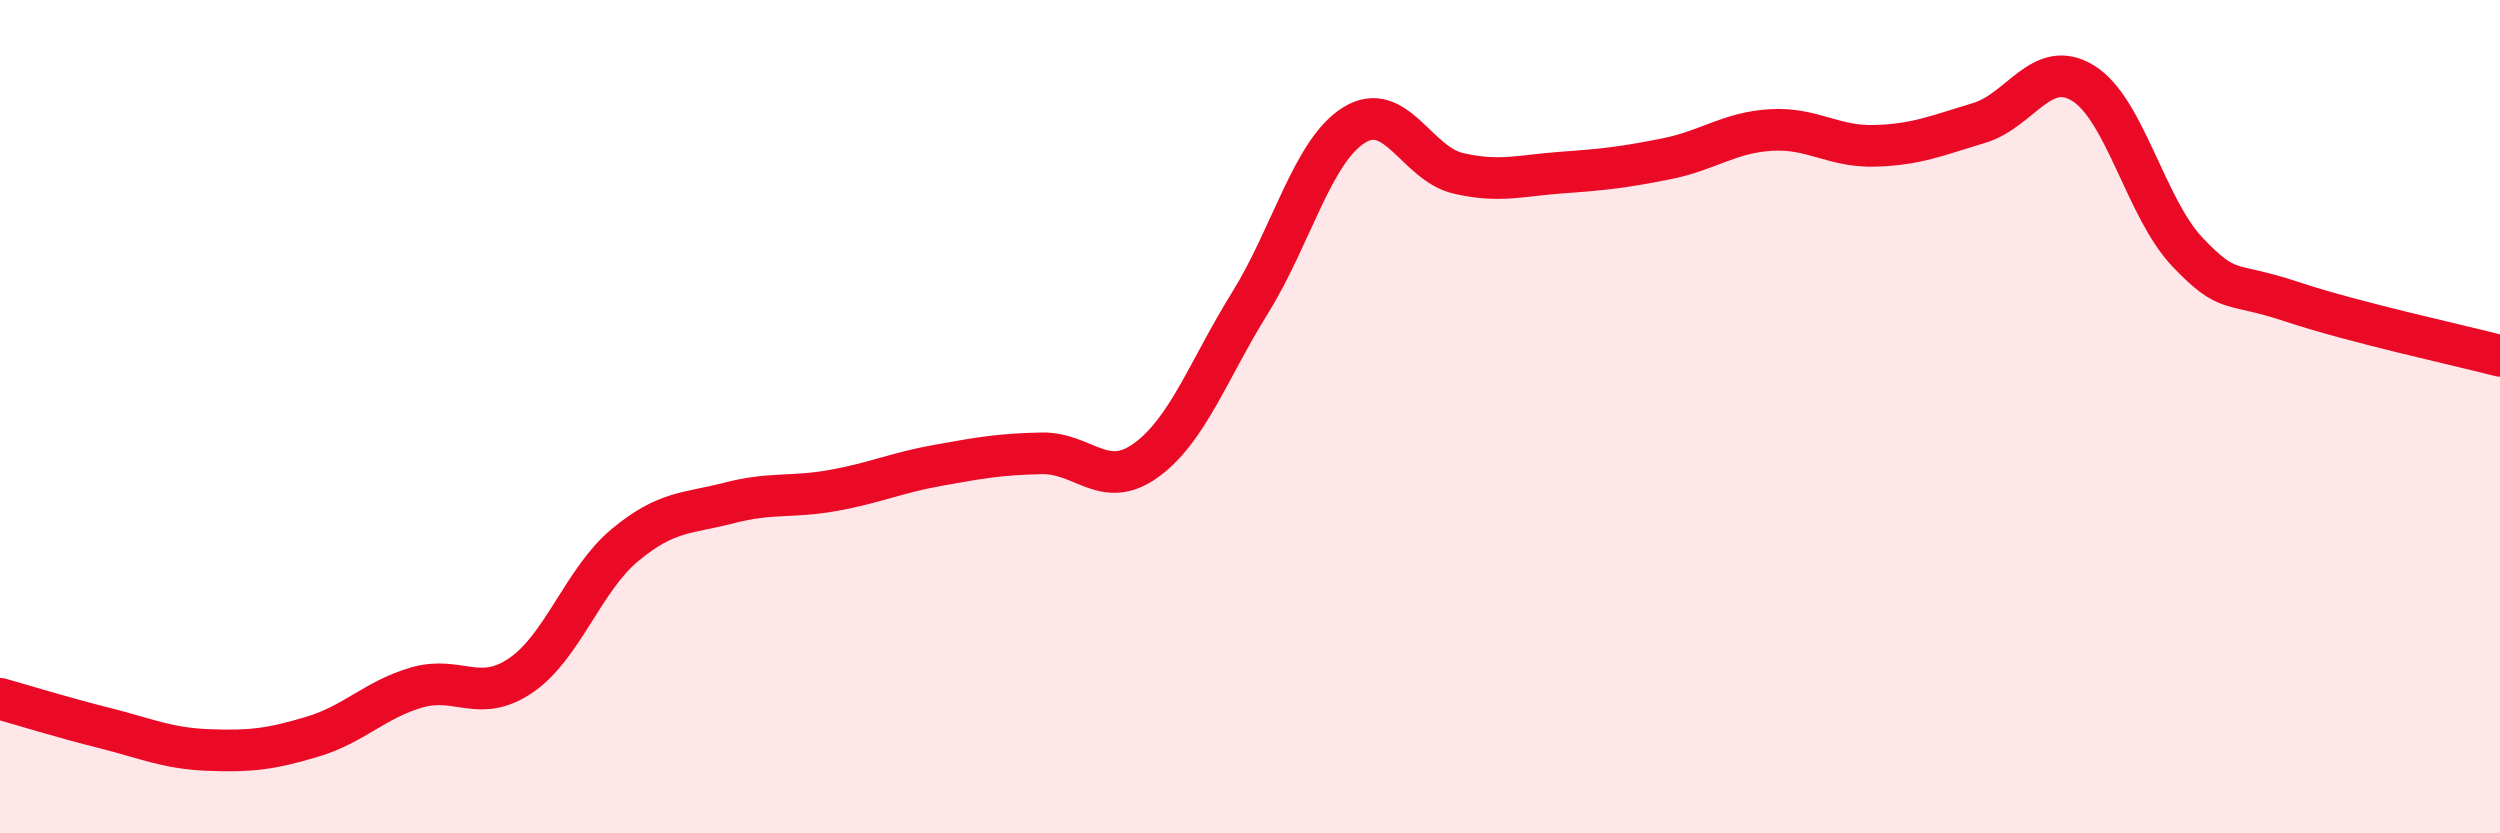
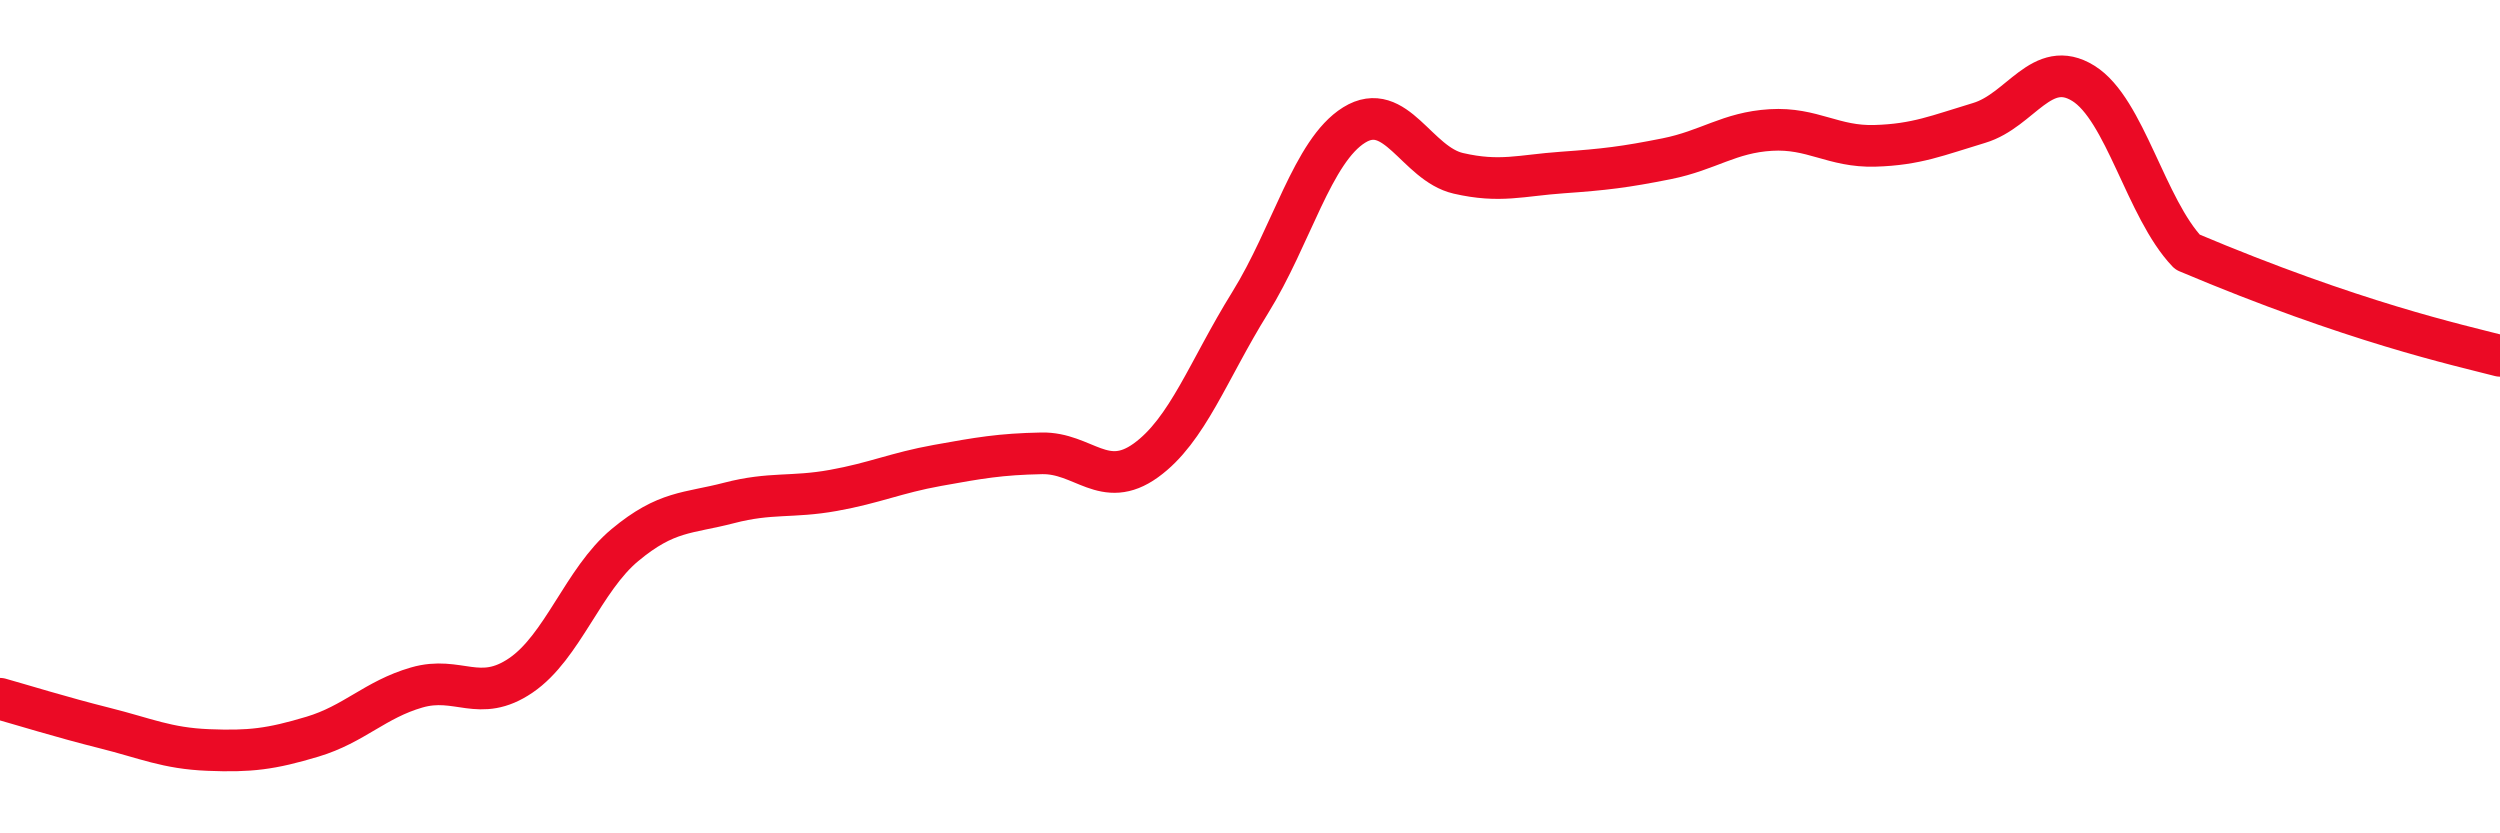
<svg xmlns="http://www.w3.org/2000/svg" width="60" height="20" viewBox="0 0 60 20">
-   <path d="M 0,16.77 C 0.5,16.91 1.5,17.22 2.5,17.47 C 3.5,17.72 4,17.96 5,18 C 6,18.04 6.5,17.98 7.5,17.68 C 8.5,17.38 9,16.79 10,16.5 C 11,16.21 11.5,16.89 12.5,16.21 C 13.5,15.53 14,13.91 15,13.08 C 16,12.25 16.5,12.33 17.5,12.07 C 18.5,11.81 19,11.95 20,11.77 C 21,11.59 21.5,11.35 22.5,11.17 C 23.5,10.99 24,10.9 25,10.88 C 26,10.86 26.5,11.77 27.5,11.05 C 28.5,10.33 29,8.88 30,7.27 C 31,5.66 31.5,3.62 32.5,3 C 33.5,2.38 34,3.93 35,4.16 C 36,4.39 36.5,4.21 37.5,4.14 C 38.5,4.07 39,4.01 40,3.81 C 41,3.61 41.5,3.18 42.5,3.12 C 43.5,3.06 44,3.53 45,3.5 C 46,3.47 46.5,3.25 47.5,2.95 C 48.5,2.65 49,1.38 50,2 C 51,2.62 51.5,5 52.5,6.05 C 53.5,7.1 53.5,6.74 55,7.24 C 56.5,7.74 59,8.28 60,8.54L60 20L0 20Z" fill="#EB0A25" opacity="0.1" stroke-linecap="round" stroke-linejoin="round" />
-   <path d="M 0,16.77 C 0.5,16.91 1.5,17.22 2.5,17.47 C 3.5,17.72 4,17.96 5,18 C 6,18.04 6.5,17.98 7.5,17.68 C 8.5,17.38 9,16.79 10,16.5 C 11,16.21 11.5,16.89 12.5,16.21 C 13.5,15.53 14,13.91 15,13.08 C 16,12.25 16.5,12.33 17.5,12.07 C 18.5,11.81 19,11.95 20,11.77 C 21,11.59 21.5,11.35 22.5,11.17 C 23.5,10.99 24,10.9 25,10.88 C 26,10.86 26.5,11.77 27.5,11.05 C 28.5,10.33 29,8.88 30,7.27 C 31,5.66 31.5,3.62 32.5,3 C 33.5,2.38 34,3.93 35,4.16 C 36,4.39 36.5,4.21 37.5,4.14 C 38.5,4.07 39,4.01 40,3.81 C 41,3.61 41.5,3.18 42.5,3.12 C 43.5,3.06 44,3.53 45,3.5 C 46,3.47 46.5,3.25 47.5,2.95 C 48.5,2.65 49,1.38 50,2 C 51,2.62 51.5,5 52.5,6.05 C 53.5,7.1 53.5,6.74 55,7.24 C 56.5,7.74 59,8.28 60,8.54" stroke="#EB0A25" stroke-width="1" fill="none" stroke-linecap="round" stroke-linejoin="round" />
+   <path d="M 0,16.77 C 0.5,16.91 1.5,17.22 2.5,17.47 C 3.5,17.72 4,17.96 5,18 C 6,18.04 6.5,17.98 7.5,17.68 C 8.5,17.38 9,16.79 10,16.5 C 11,16.21 11.5,16.89 12.5,16.21 C 13.5,15.53 14,13.91 15,13.08 C 16,12.25 16.5,12.33 17.5,12.07 C 18.5,11.81 19,11.95 20,11.77 C 21,11.59 21.5,11.35 22.5,11.17 C 23.5,10.99 24,10.9 25,10.88 C 26,10.86 26.5,11.77 27.5,11.05 C 28.5,10.33 29,8.88 30,7.27 C 31,5.66 31.5,3.62 32.5,3 C 33.5,2.38 34,3.93 35,4.16 C 36,4.39 36.5,4.21 37.5,4.14 C 38.5,4.07 39,4.01 40,3.81 C 41,3.61 41.5,3.18 42.5,3.12 C 43.5,3.06 44,3.53 45,3.5 C 46,3.47 46.5,3.25 47.5,2.95 C 48.5,2.65 49,1.38 50,2 C 51,2.62 51.5,5 52.5,6.05 C 56.5,7.74 59,8.28 60,8.54" stroke="#EB0A25" stroke-width="1" fill="none" stroke-linecap="round" stroke-linejoin="round" />
</svg>